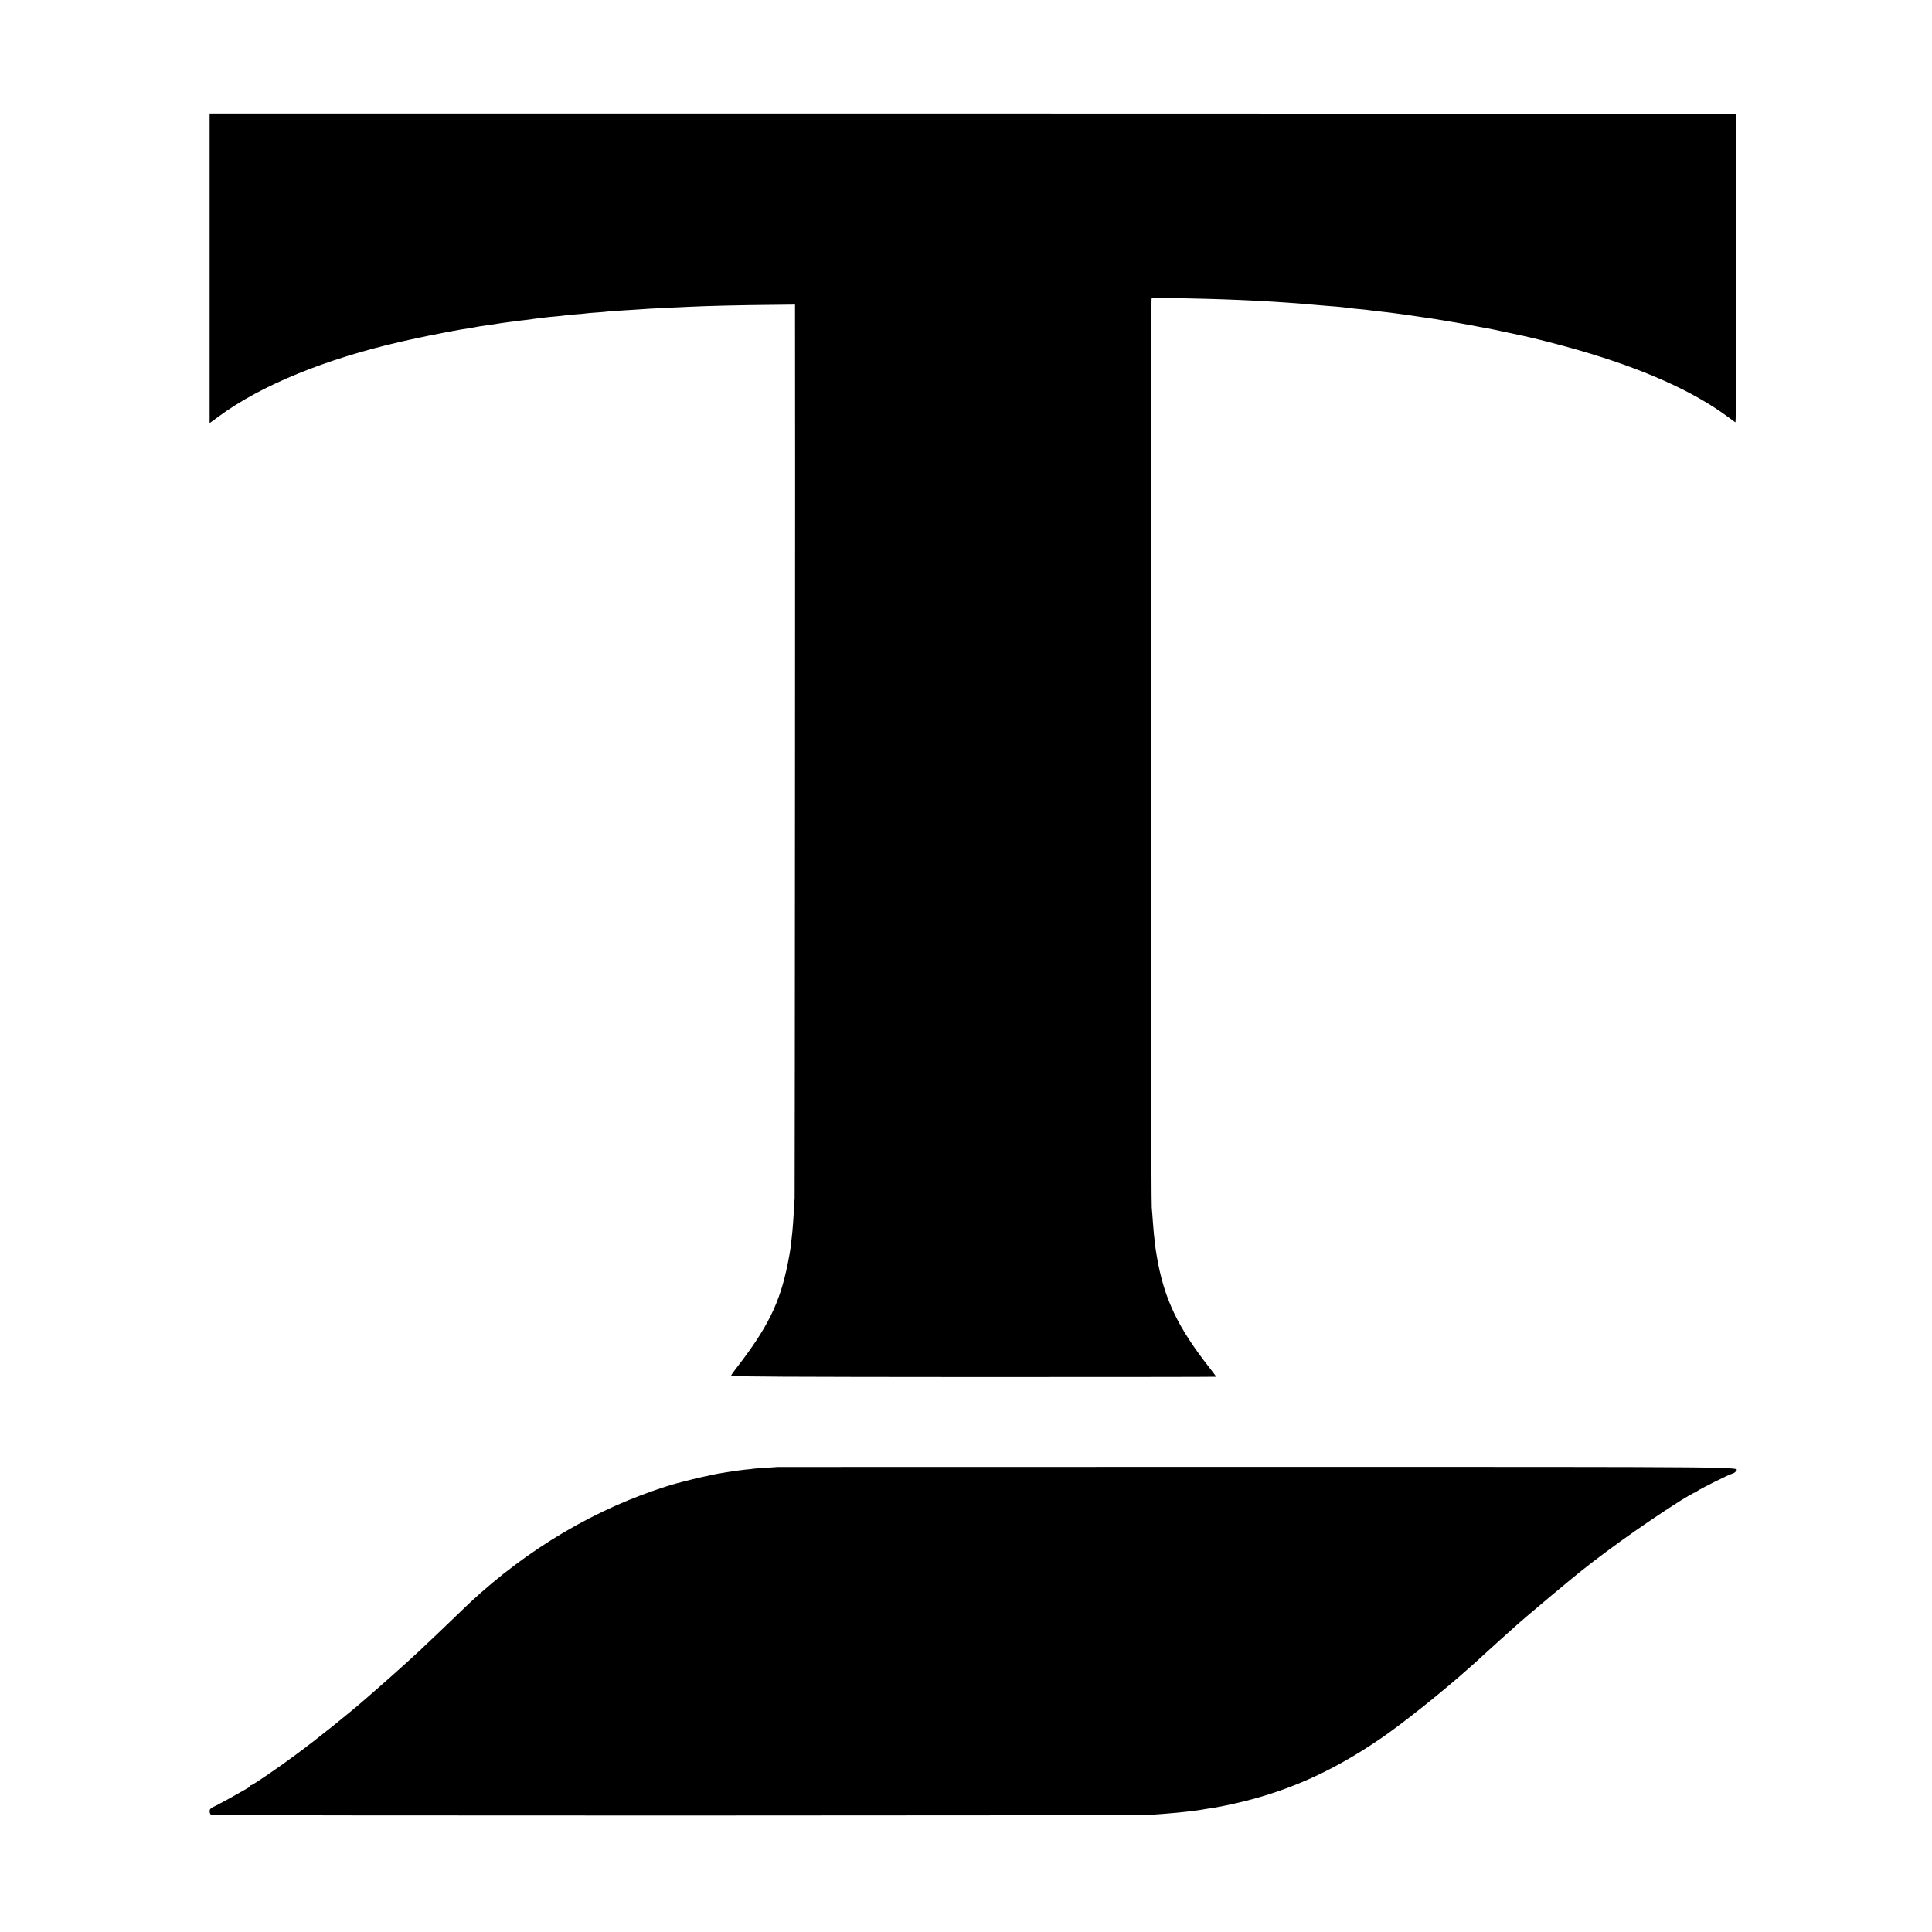
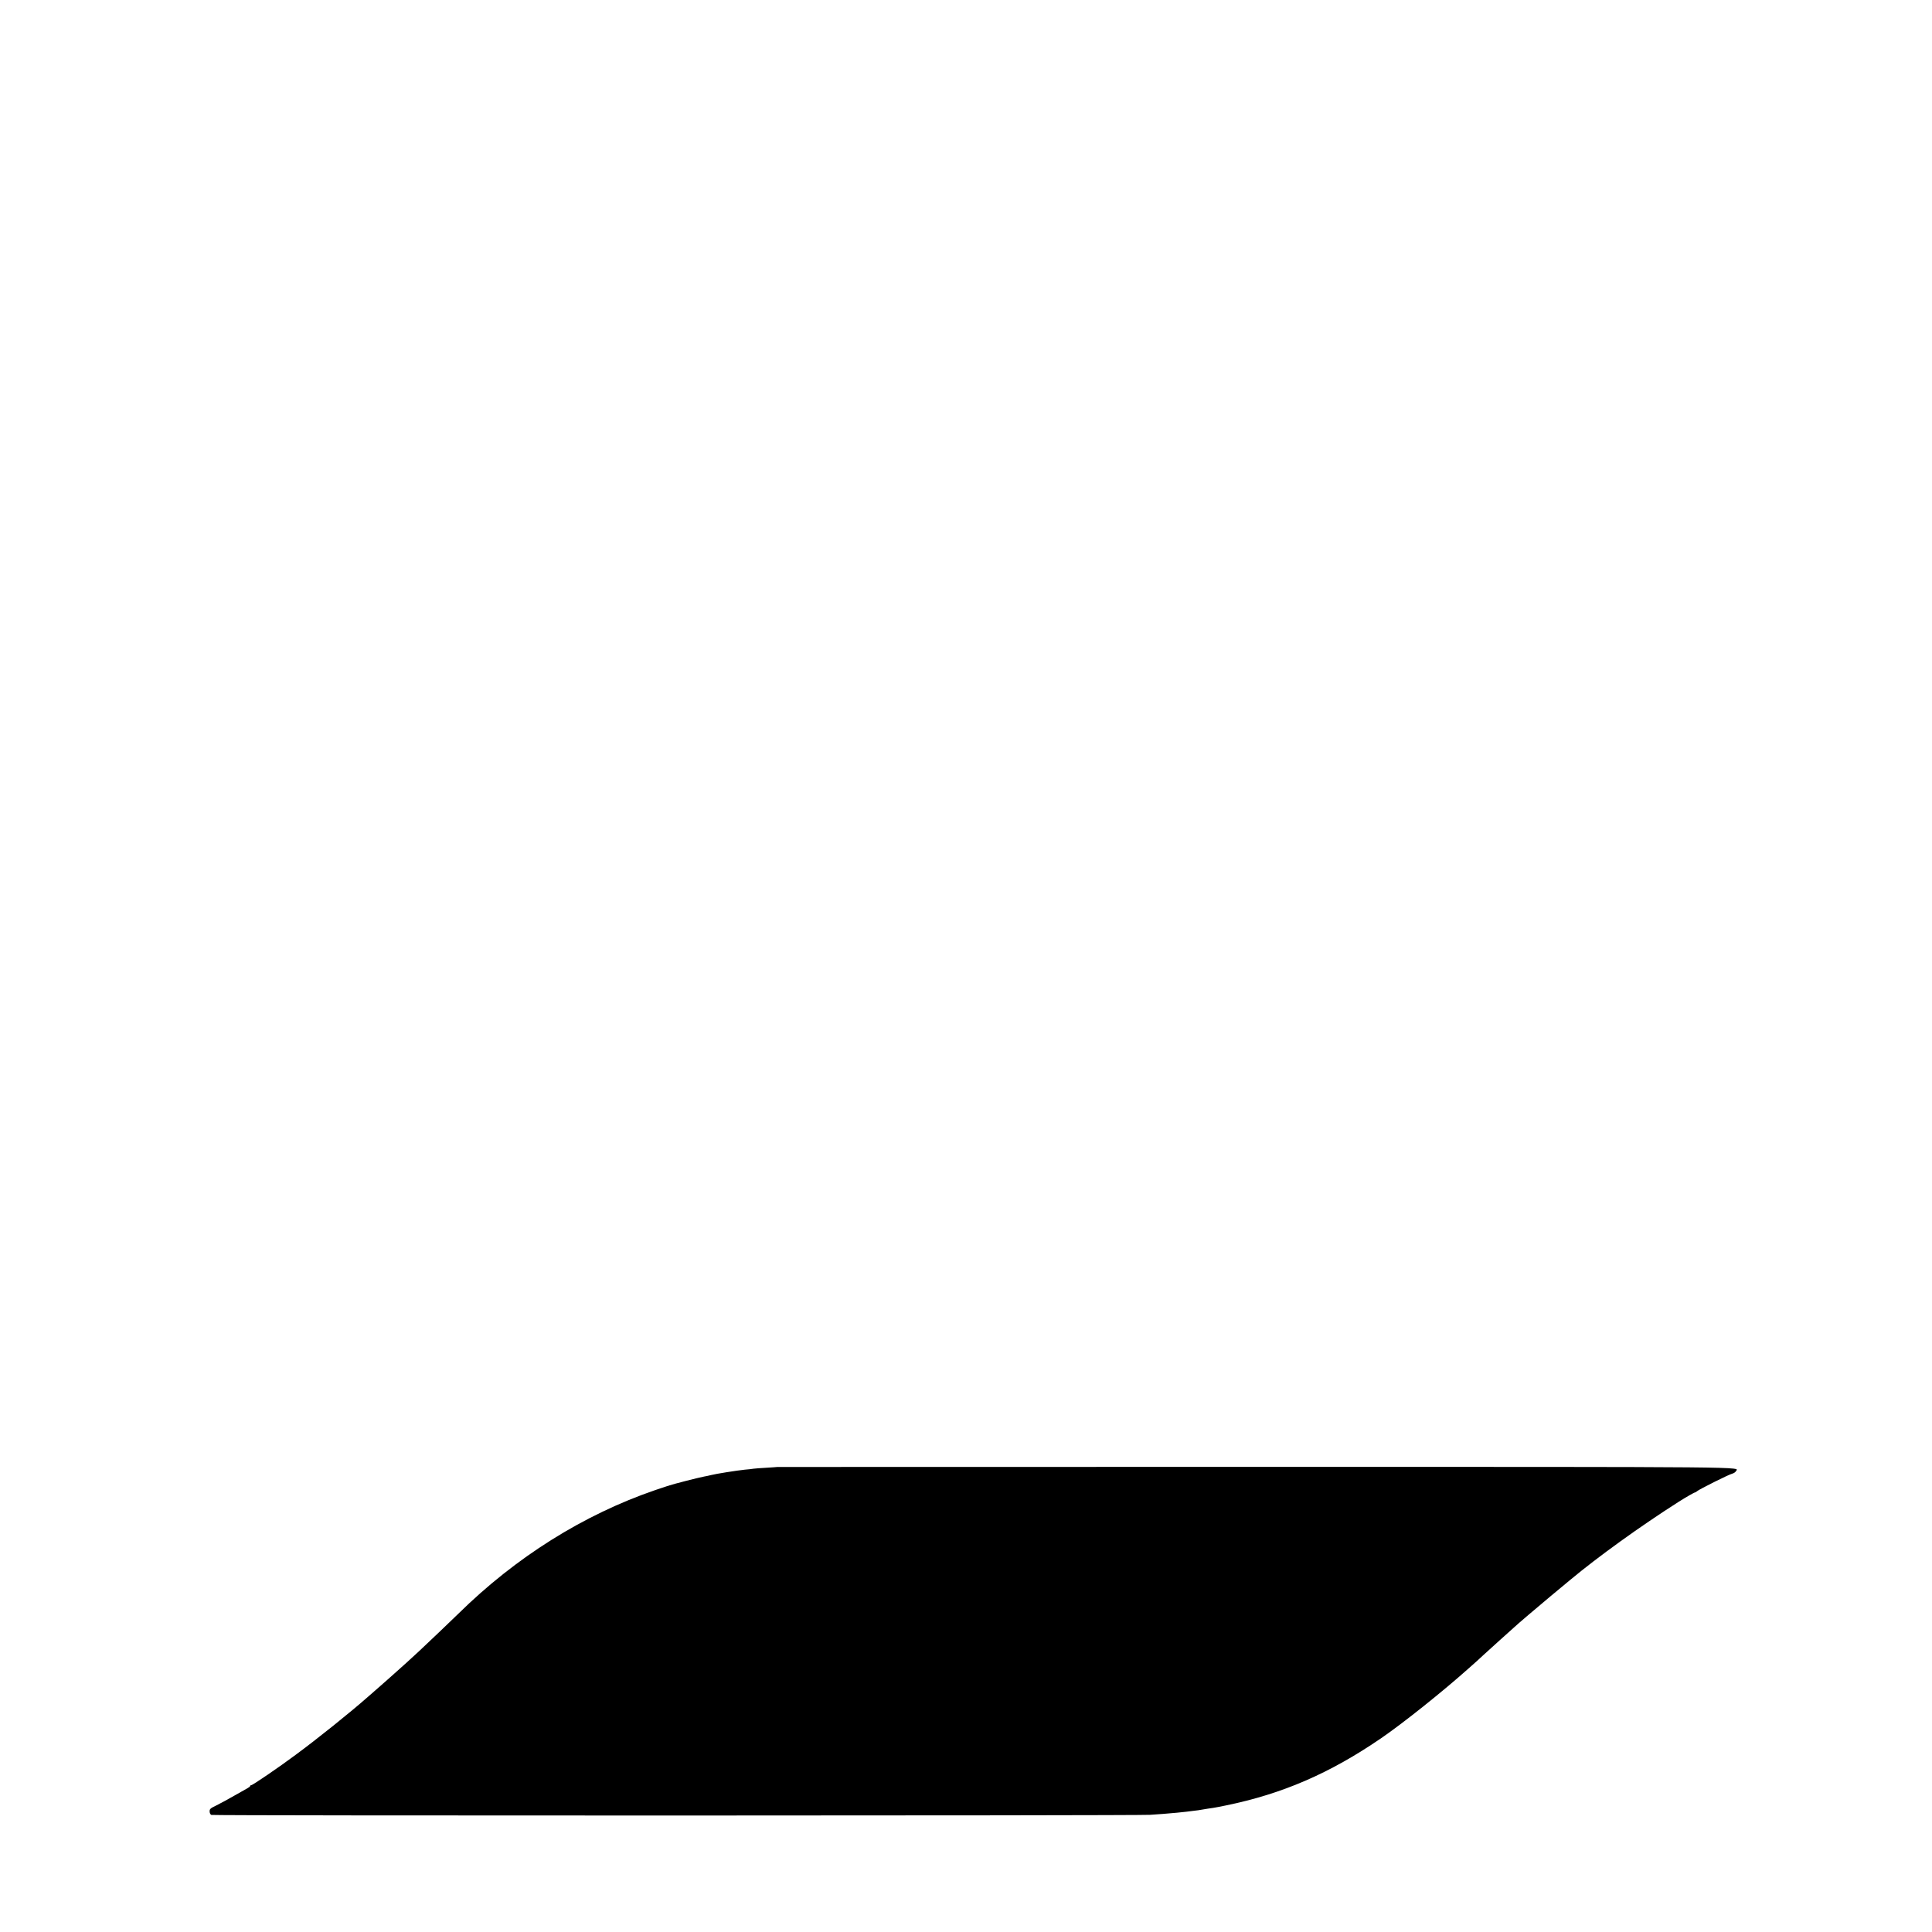
<svg xmlns="http://www.w3.org/2000/svg" version="1.0" width="2000pt" height="2000pt" viewBox="0 0 2000 2000" preserveAspectRatio="xMidYMid meet">
  <g transform="translate(0,2000) scale(0.1,-0.1)" fill="#000000" stroke="none">
-     <path d="M2170 17223 l0 -1603 93 68 c437 323 1110 598 1897 777 41 9 82 18 90 20 60 14 312 66 340 70 19 3 55 10 80 15 49 10 141 26 205 35 22 4 47 8 55 10 8 2 35 7 60 10 78 11 168 24 204 31 10 2 44 6 75 10 31 3 64 8 75 10 10 2 44 6 75 9 31 3 67 8 81 10 14 3 48 7 75 10 28 3 64 8 80 10 17 2 63 7 104 10 41 4 82 8 90 10 9 1 54 6 101 10 47 3 96 8 110 10 14 2 66 7 115 10 50 3 101 8 115 10 14 2 75 7 135 10 61 4 133 9 160 10 28 2 88 6 135 9 47 3 146 8 220 11 74 4 171 8 215 10 157 8 544 17 808 19 l267 3 0 -91 c3 -519 -2 -9109 -4 -9161 -11 -198 -20 -325 -31 -415 -2 -19 -7 -60 -10 -90 -4 -30 -17 -109 -31 -175 -83 -410 -208 -661 -543 -1093 -23 -29 -42 -58 -44 -64 -1 -9 601 -12 2511 -13 1381 0 2512 1 2512 3 0 2 -30 42 -67 90 -332 422 -473 720 -547 1152 -12 70 -16 96 -21 150 -3 30 -8 69 -10 85 -2 17 -6 71 -10 120 -3 50 -9 119 -12 155 -10 110 -12 9404 -2 9410 5 4 93 5 196 4 492 -6 970 -26 1368 -59 90 -7 199 -17 235 -20 19 -2 71 -6 115 -9 44 -4 94 -9 110 -12 17 -2 50 -6 75 -9 74 -6 167 -16 187 -20 10 -1 52 -6 93 -11 41 -4 77 -8 80 -9 3 -1 37 -5 75 -10 39 -5 72 -10 75 -10 3 -1 32 -5 65 -9 33 -5 69 -10 79 -12 11 -2 54 -8 96 -14 42 -6 87 -13 100 -15 13 -3 40 -7 60 -10 60 -9 342 -59 386 -69 12 -2 37 -7 55 -10 30 -4 113 -22 389 -81 128 -27 387 -94 565 -145 682 -196 1202 -428 1564 -697 36 -26 70 -51 75 -55 8 -4 11 472 10 1590 -1 879 -2 1599 -3 1602 0 3 -3556 5 -7901 5 l-7900 0 0 -1602z" />
    <path d="M8047 4814 c-1 -1 -51 -4 -112 -8 -60 -3 -121 -8 -135 -10 -14 -3 -54 -7 -90 -10 -79 -8 -302 -43 -350 -56 -19 -5 -51 -12 -70 -15 -52 -9 -329 -80 -360 -92 -8 -3 -20 -7 -26 -8 -5 -2 -59 -20 -120 -40 -744 -255 -1445 -695 -2039 -1280 -76 -74 -324 -311 -406 -387 -104 -96 -162 -149 -229 -208 -40 -36 -78 -70 -84 -75 -6 -6 -51 -46 -101 -89 -49 -43 -103 -91 -120 -105 -182 -160 -518 -430 -746 -598 -169 -126 -443 -313 -458 -313 -6 0 -11 -4 -11 -8 0 -5 -12 -15 -27 -23 -15 -8 -77 -43 -138 -78 -60 -35 -143 -79 -182 -99 -65 -31 -73 -38 -73 -63 0 -17 7 -32 18 -37 18 -9 9568 -8 9717 1 83 5 183 13 280 22 22 2 65 7 95 10 30 4 66 9 80 10 23 2 47 5 145 22 17 2 41 6 55 8 14 2 72 13 130 25 586 120 1077 333 1606 695 229 157 636 482 904 721 19 17 60 53 90 80 30 27 64 58 75 69 11 11 83 76 160 145 77 69 142 127 145 130 20 21 254 220 385 329 88 73 178 147 200 166 286 239 729 558 1125 810 71 45 158 95 166 95 4 0 15 6 23 14 22 19 329 173 364 181 15 4 32 15 37 25 25 47 302 45 -4972 45 -2722 0 -4950 -1 -4951 -1z" />
  </g>
</svg>